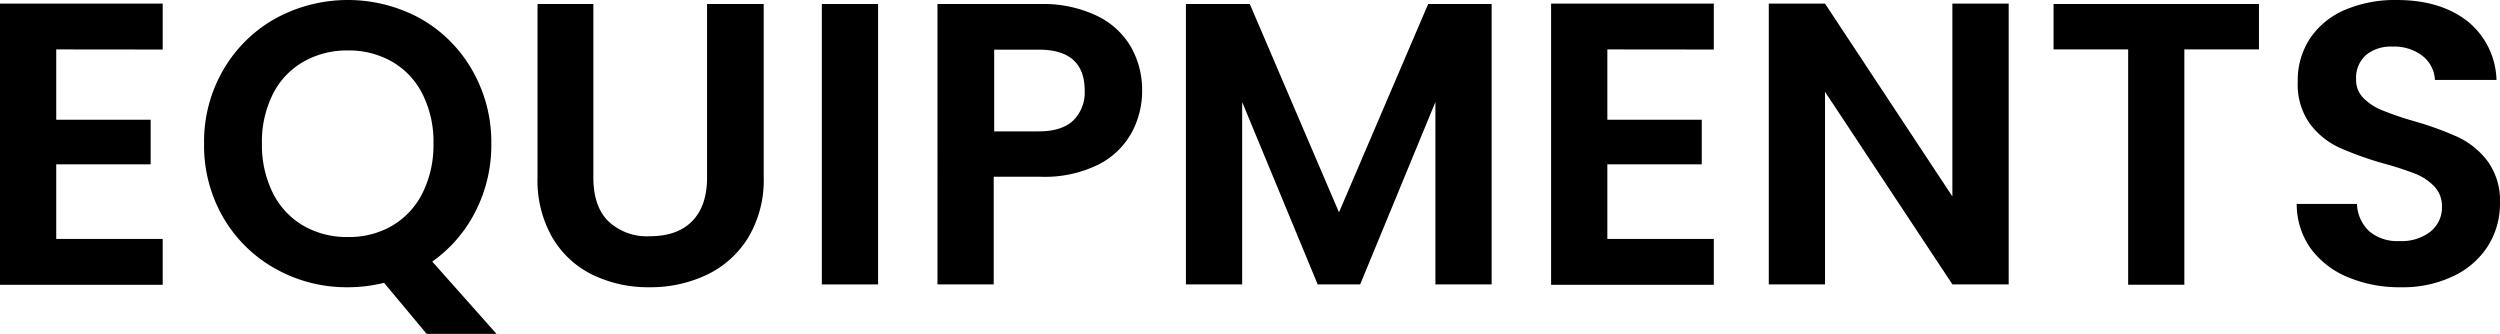
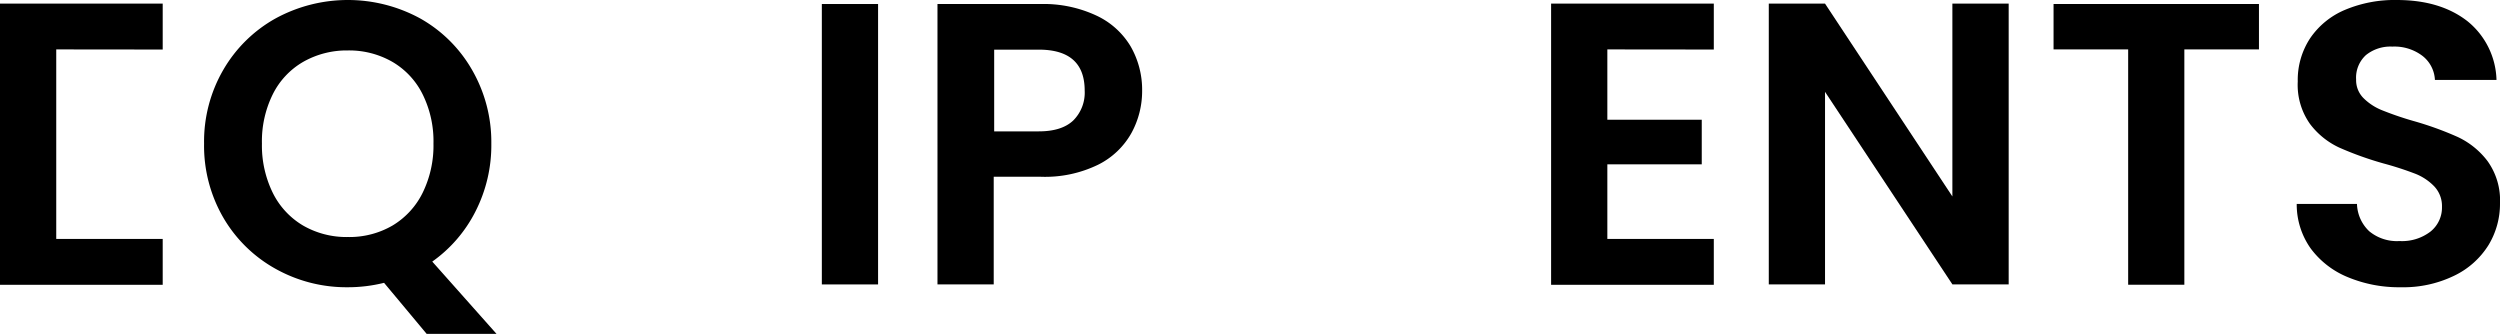
<svg xmlns="http://www.w3.org/2000/svg" viewBox="0 0 435.61 58.17">
  <g id="レイヤー_2" data-name="レイヤー 2">
    <g id="レイヤー_1-2" data-name="レイヤー 1">
-       <path d="M9.8,8.61V20.86H26.25v7.77H9.8v13H28.35v8H0V.63H28.35v8Z" />
+       <path d="M9.8,8.61V20.86v7.77H9.8v13H28.35v8H0V.63H28.35v8Z" />
      <path d="M74.34,58.17l-7.42-8.89a26,26,0,0,1-6.3.77A25.3,25.3,0,0,1,48,46.83a24,24,0,0,1-9.1-8.93A24.93,24.93,0,0,1,35.56,25a24.87,24.87,0,0,1,3.36-12.85A24.05,24.05,0,0,1,48,3.22a26.32,26.32,0,0,1,25.23,0,23.89,23.89,0,0,1,9,8.92A25.13,25.13,0,0,1,85.61,25a25.37,25.37,0,0,1-2.77,11.86,23.91,23.91,0,0,1-7.52,8.72l11.2,12.6ZM47.53,33.6a13.62,13.62,0,0,0,5.28,5.7,15.15,15.15,0,0,0,7.81,2,14.93,14.93,0,0,0,7.77-2,13.68,13.68,0,0,0,5.25-5.7A18.7,18.7,0,0,0,75.53,25a18.44,18.44,0,0,0-1.89-8.57,13.46,13.46,0,0,0-5.25-5.64,15.1,15.1,0,0,0-7.77-2,15.33,15.33,0,0,0-7.81,2,13.41,13.41,0,0,0-5.28,5.64A18.44,18.44,0,0,0,45.64,25,18.7,18.7,0,0,0,47.53,33.6Z" />
-       <path d="M103.39.7V30.94q0,5,2.59,7.59a9.77,9.77,0,0,0,7.28,2.63q4.76,0,7.35-2.63c1.72-1.75,2.59-4.28,2.59-7.59V.7h9.87V30.87a19.44,19.44,0,0,1-2.7,10.53,17.09,17.09,0,0,1-7.21,6.48,22.84,22.84,0,0,1-10,2.17,22.27,22.27,0,0,1-9.91-2.17,16.52,16.52,0,0,1-7-6.48,20,20,0,0,1-2.59-10.53V.7Z" />
      <path d="M153,.7V49.56h-9.8V.7Z" />
      <path d="M197.15,23.17a13.55,13.55,0,0,1-5.81,5.53,21.1,21.1,0,0,1-10,2.1h-8.19V49.56h-9.8V.7h18a21.69,21.69,0,0,1,9.66,2,13.64,13.64,0,0,1,6,5.39,15.19,15.19,0,0,1,2,7.77A15.2,15.2,0,0,1,197.15,23.17ZM187,21a6.84,6.84,0,0,0,2-5.21q0-7.14-8-7.14h-7.77V22.89H181Q185,22.89,187,21Z" />
-       <path d="M259.91.7V49.56h-9.8V17.78L237,49.56H229.6L216.44,17.78V49.56h-9.8V.7h11.13L233.31,37,248.85.7Z" />
      <path d="M280.07,8.61V20.86h16.45v7.77H280.07v13h18.55v8H270.27V.63h28.35v8Z" />
      <path d="M350,49.56h-9.8L318,16V49.56h-9.8V.63H318l22.19,33.6V.63H350Z" />
      <path d="M393.61.7V8.61h-13v41h-9.79V8.61h-13V.7Z" />
      <path d="M409.11,48.3a15.2,15.2,0,0,1-6.48-5,13.25,13.25,0,0,1-2.44-7.77h10.5a6.8,6.8,0,0,0,2.13,4.76A7.56,7.56,0,0,0,418.11,42a8.13,8.13,0,0,0,5.39-1.65,5.36,5.36,0,0,0,2-4.3,5,5,0,0,0-1.34-3.57,9.34,9.34,0,0,0-3.32-2.21,56.25,56.25,0,0,0-5.49-1.78,57.88,57.88,0,0,1-7.74-2.77,13.48,13.48,0,0,1-5.11-4.13,11.77,11.77,0,0,1-2.13-7.38,13.19,13.19,0,0,1,2.17-7.56,13.79,13.79,0,0,1,6.08-4.94,22.27,22.27,0,0,1,9-1.71q7.56,0,12.29,3.67A13.6,13.6,0,0,1,435,13.93H424.27a5.64,5.64,0,0,0-2.14-4.17,8.07,8.07,0,0,0-5.28-1.64,6.8,6.8,0,0,0-4.59,1.47,5.32,5.32,0,0,0-1.72,4.27,4.41,4.41,0,0,0,1.3,3.25,9.67,9.67,0,0,0,3.22,2.1,56.11,56.11,0,0,0,5.43,1.86,56.63,56.63,0,0,1,7.76,2.8,13.92,13.92,0,0,1,5.19,4.2,11.72,11.72,0,0,1,2.17,7.35,13.86,13.86,0,0,1-2,7.28,14.35,14.35,0,0,1-6,5.35,20.25,20.25,0,0,1-9.3,2A23.16,23.16,0,0,1,409.11,48.3Z" />
    </g>
  </g>
</svg>